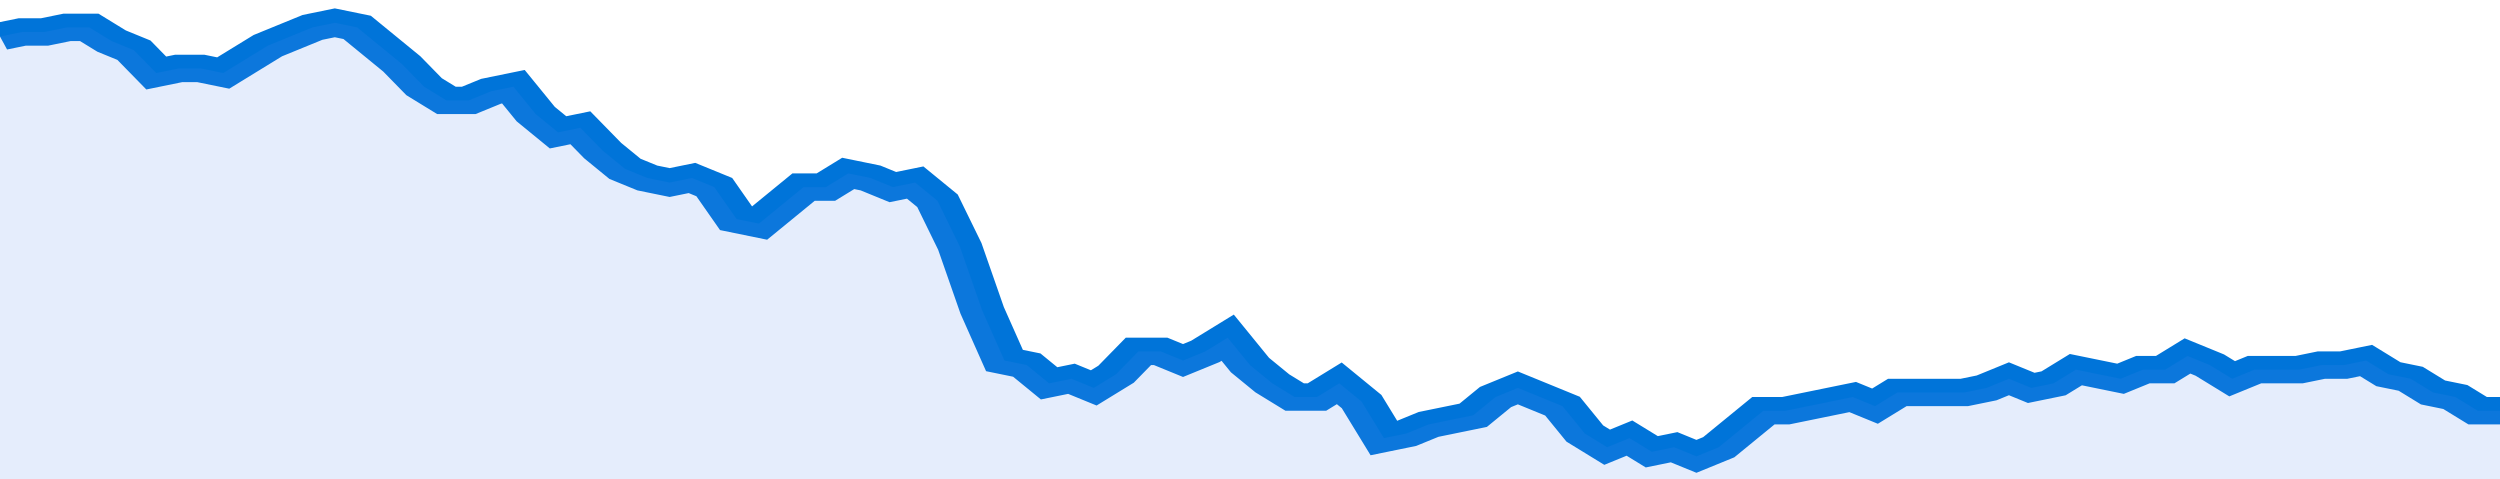
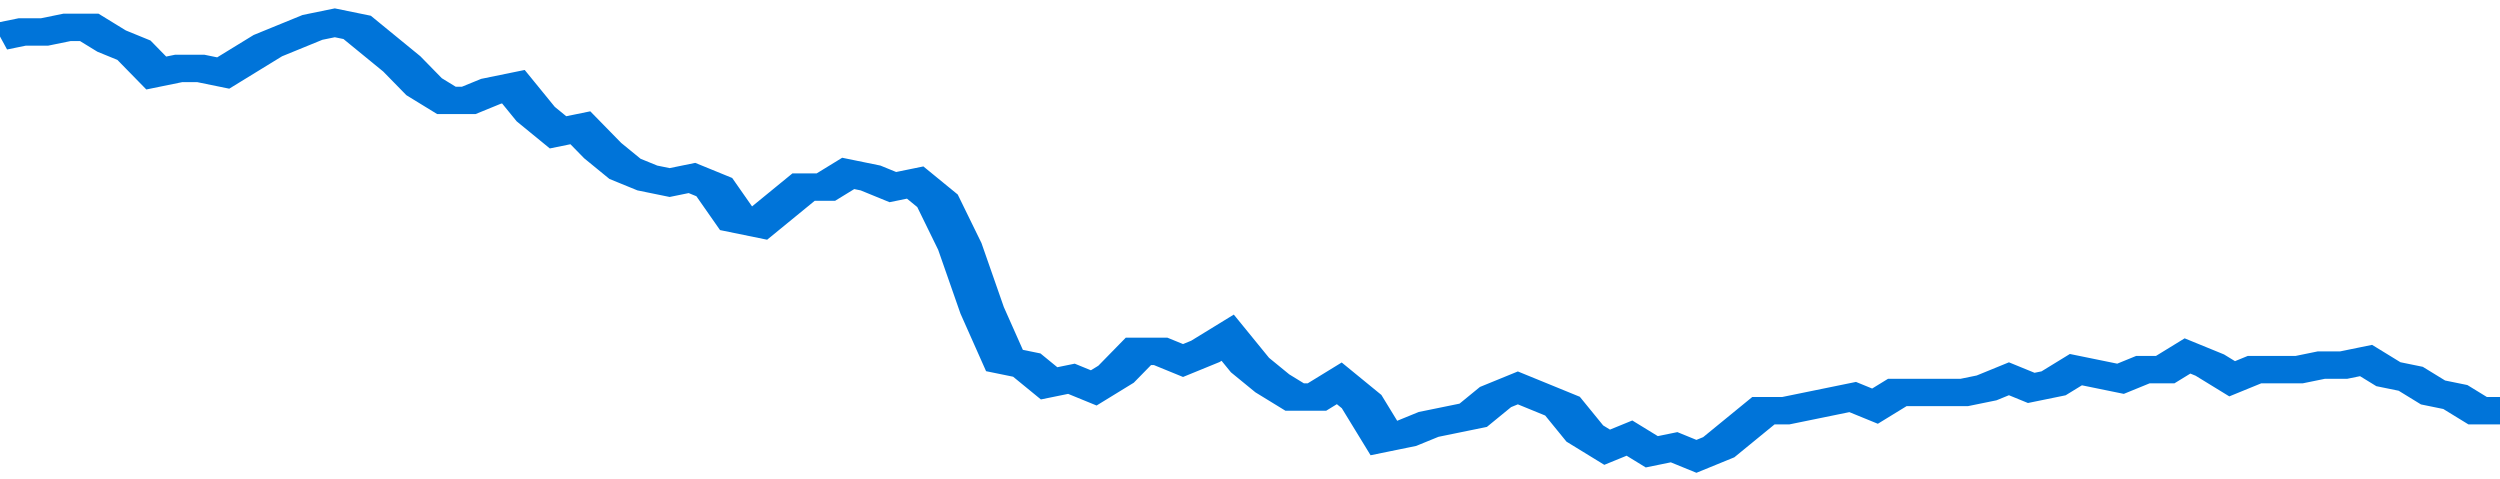
<svg xmlns="http://www.w3.org/2000/svg" viewBox="0 0 336 105" width="120" height="23" preserveAspectRatio="none">
  <polyline fill="none" stroke="#0074d9" stroke-width="6" points="0, 8 3, 7 6, 7 9, 6 12, 6 15, 9 18, 11 21, 16 24, 15 27, 15 30, 16 33, 13 36, 10 39, 8 42, 6 45, 5 48, 6 51, 10 54, 14 57, 19 60, 22 63, 22 66, 20 69, 19 72, 25 75, 29 78, 28 81, 33 84, 37 87, 39 90, 40 93, 39 96, 41 99, 48 102, 49 105, 45 108, 41 111, 41 114, 38 117, 39 120, 41 123, 40 126, 44 129, 54 132, 68 135, 79 138, 80 141, 84 144, 83 147, 85 150, 82 153, 77 156, 77 159, 79 162, 77 165, 74 168, 80 171, 84 174, 87 177, 87 180, 84 183, 88 186, 96 189, 95 192, 93 195, 92 198, 91 201, 87 204, 85 207, 87 210, 89 213, 95 216, 98 219, 96 222, 99 225, 98 228, 100 231, 98 234, 94 237, 90 240, 90 243, 89 246, 88 249, 87 252, 89 255, 86 258, 86 261, 86 264, 86 267, 85 270, 83 273, 85 276, 84 279, 81 282, 82 285, 83 288, 81 291, 81 294, 78 297, 80 300, 83 303, 81 306, 81 309, 81 312, 80 315, 80 318, 79 321, 82 324, 83 327, 86 330, 87 333, 90 336, 90 336, 90 "> </polyline>
-   <polygon fill="#5085ec" opacity="0.15" points="0, 105 0, 8 3, 7 6, 7 9, 6 12, 6 15, 9 18, 11 21, 16 24, 15 27, 15 30, 16 33, 13 36, 10 39, 8 42, 6 45, 5 48, 6 51, 10 54, 14 57, 19 60, 22 63, 22 66, 20 69, 19 72, 25 75, 29 78, 28 81, 33 84, 37 87, 39 90, 40 93, 39 96, 41 99, 48 102, 49 105, 45 108, 41 111, 41 114, 38 117, 39 120, 41 123, 40 126, 44 129, 54 132, 68 135, 79 138, 80 141, 84 144, 83 147, 85 150, 82 153, 77 156, 77 159, 79 162, 77 165, 74 168, 80 171, 84 174, 87 177, 87 180, 84 183, 88 186, 96 189, 95 192, 93 195, 92 198, 91 201, 87 204, 85 207, 87 210, 89 213, 95 216, 98 219, 96 222, 99 225, 98 228, 100 231, 98 234, 94 237, 90 240, 90 243, 89 246, 88 249, 87 252, 89 255, 86 258, 86 261, 86 264, 86 267, 85 270, 83 273, 85 276, 84 279, 81 282, 82 285, 83 288, 81 291, 81 294, 78 297, 80 300, 83 303, 81 306, 81 309, 81 312, 80 315, 80 318, 79 321, 82 324, 83 327, 86 330, 87 333, 90 336, 90 336, 105 " />
</svg>